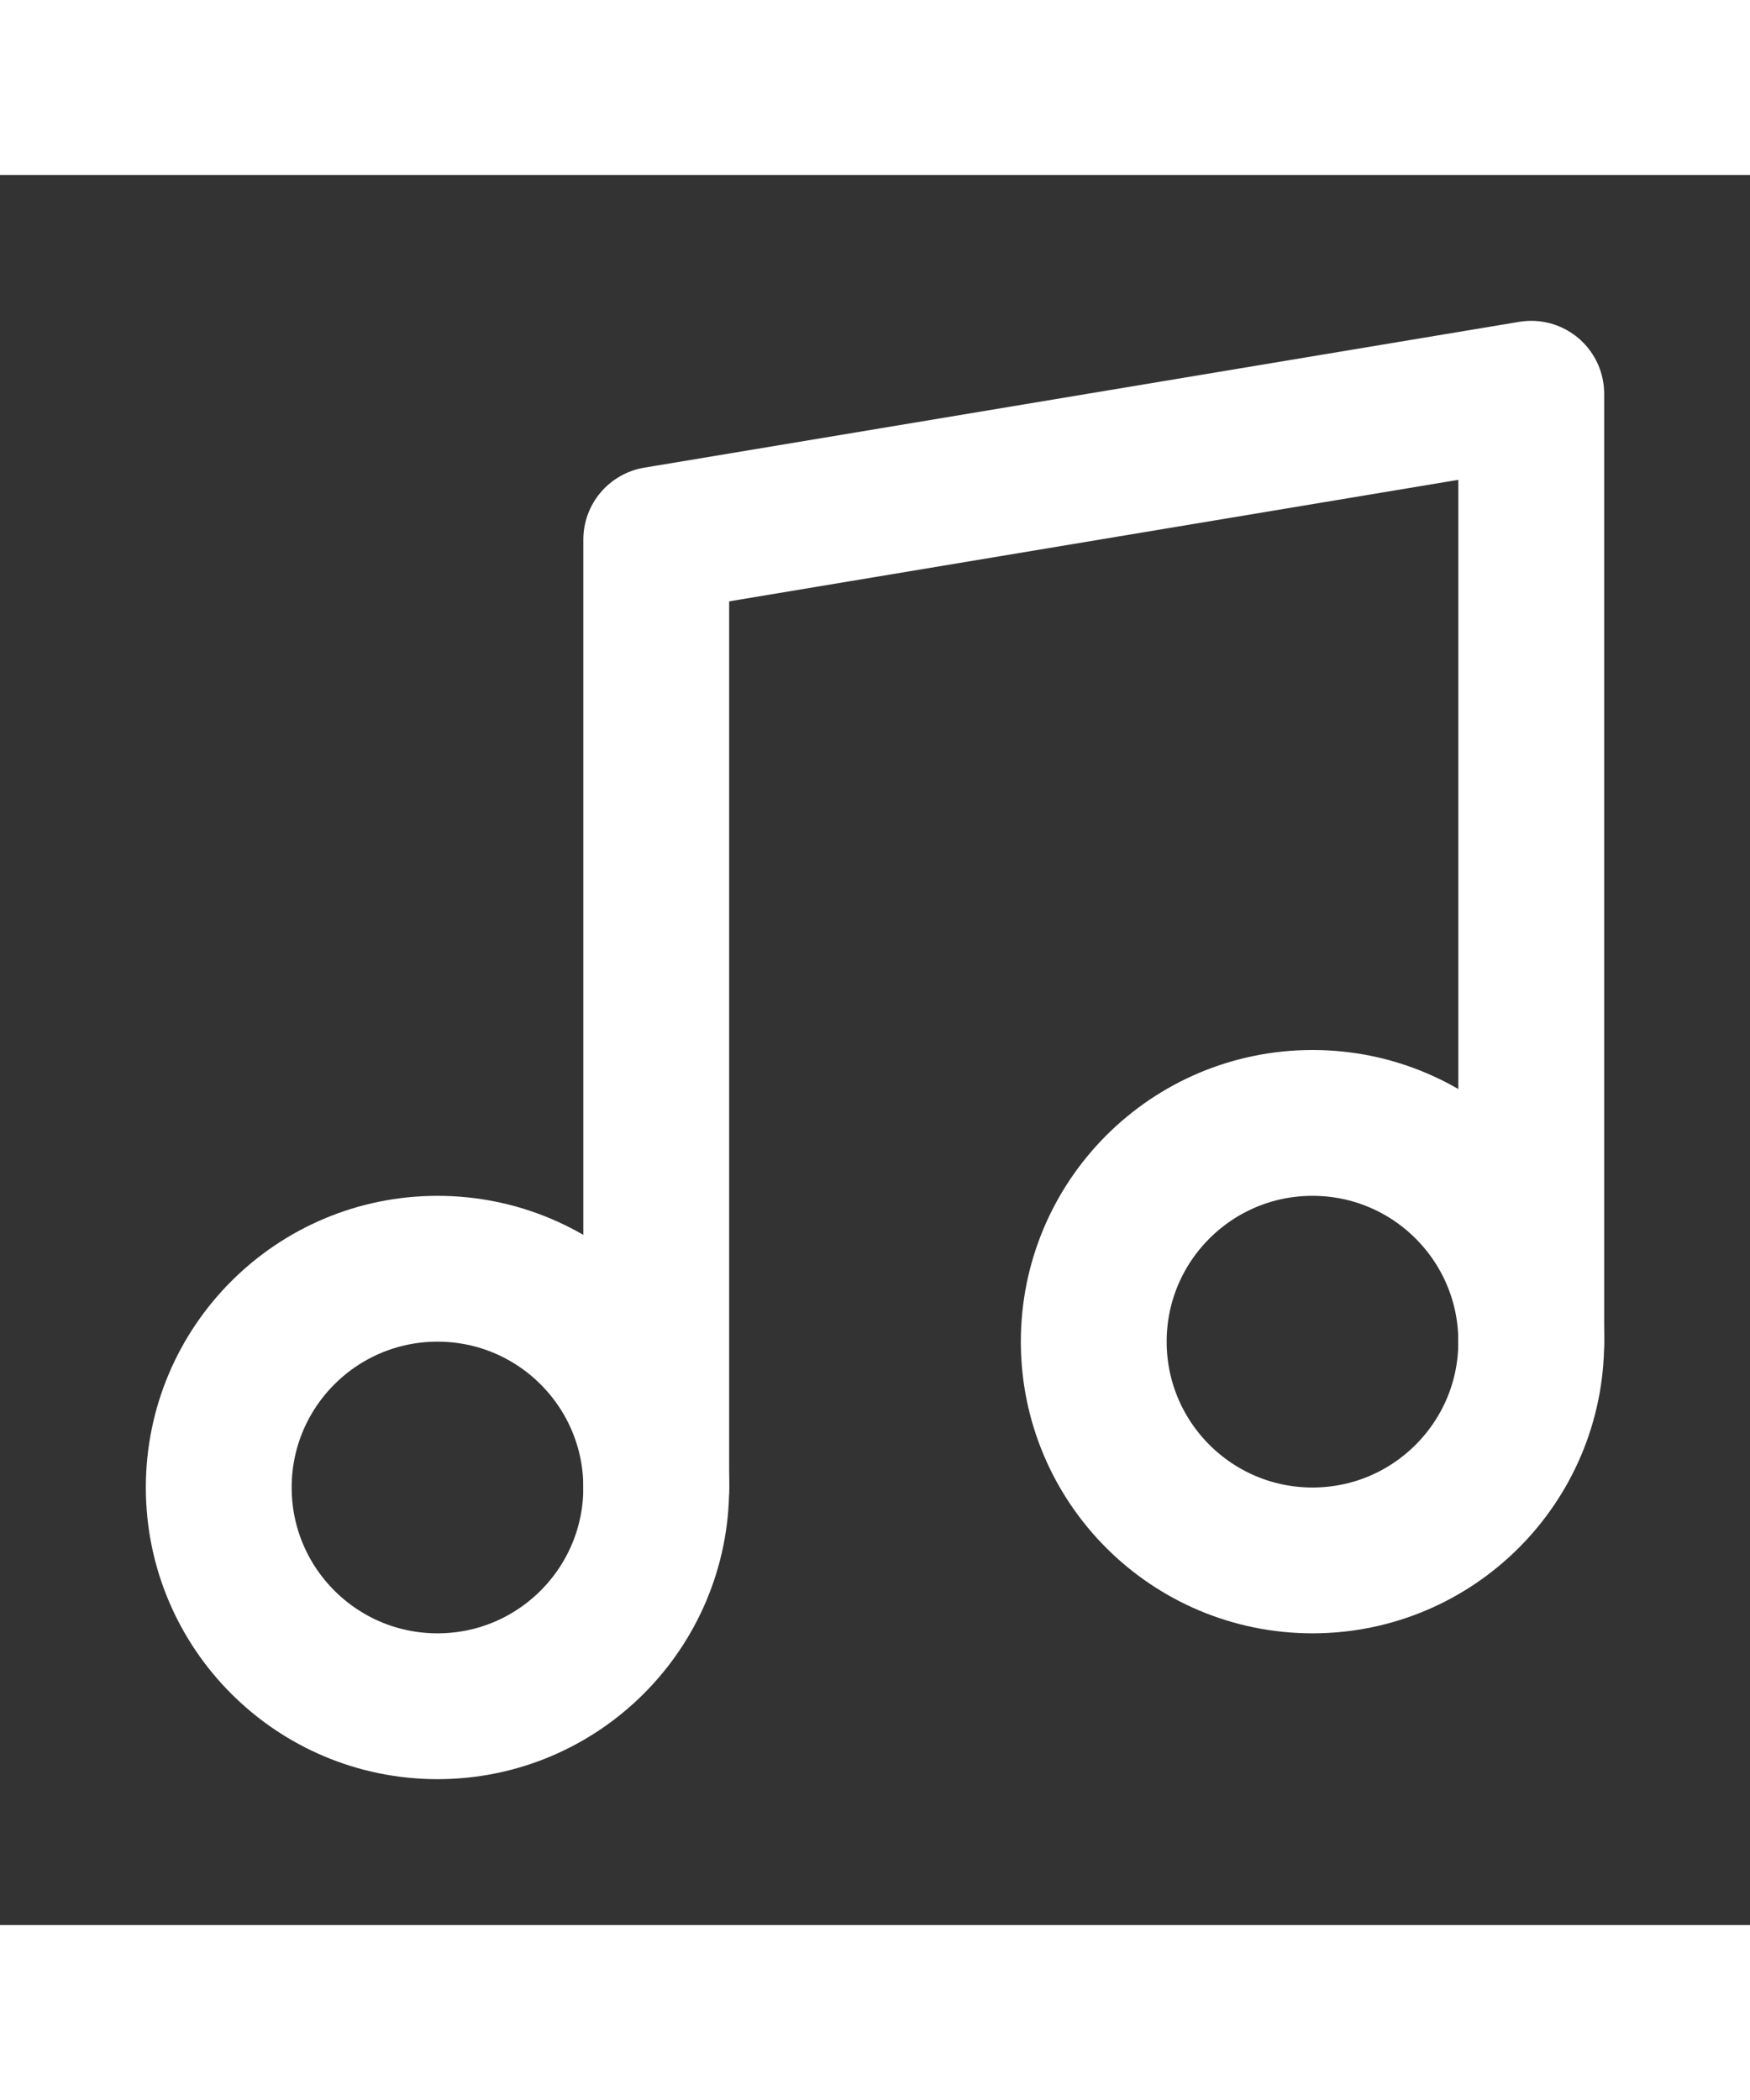
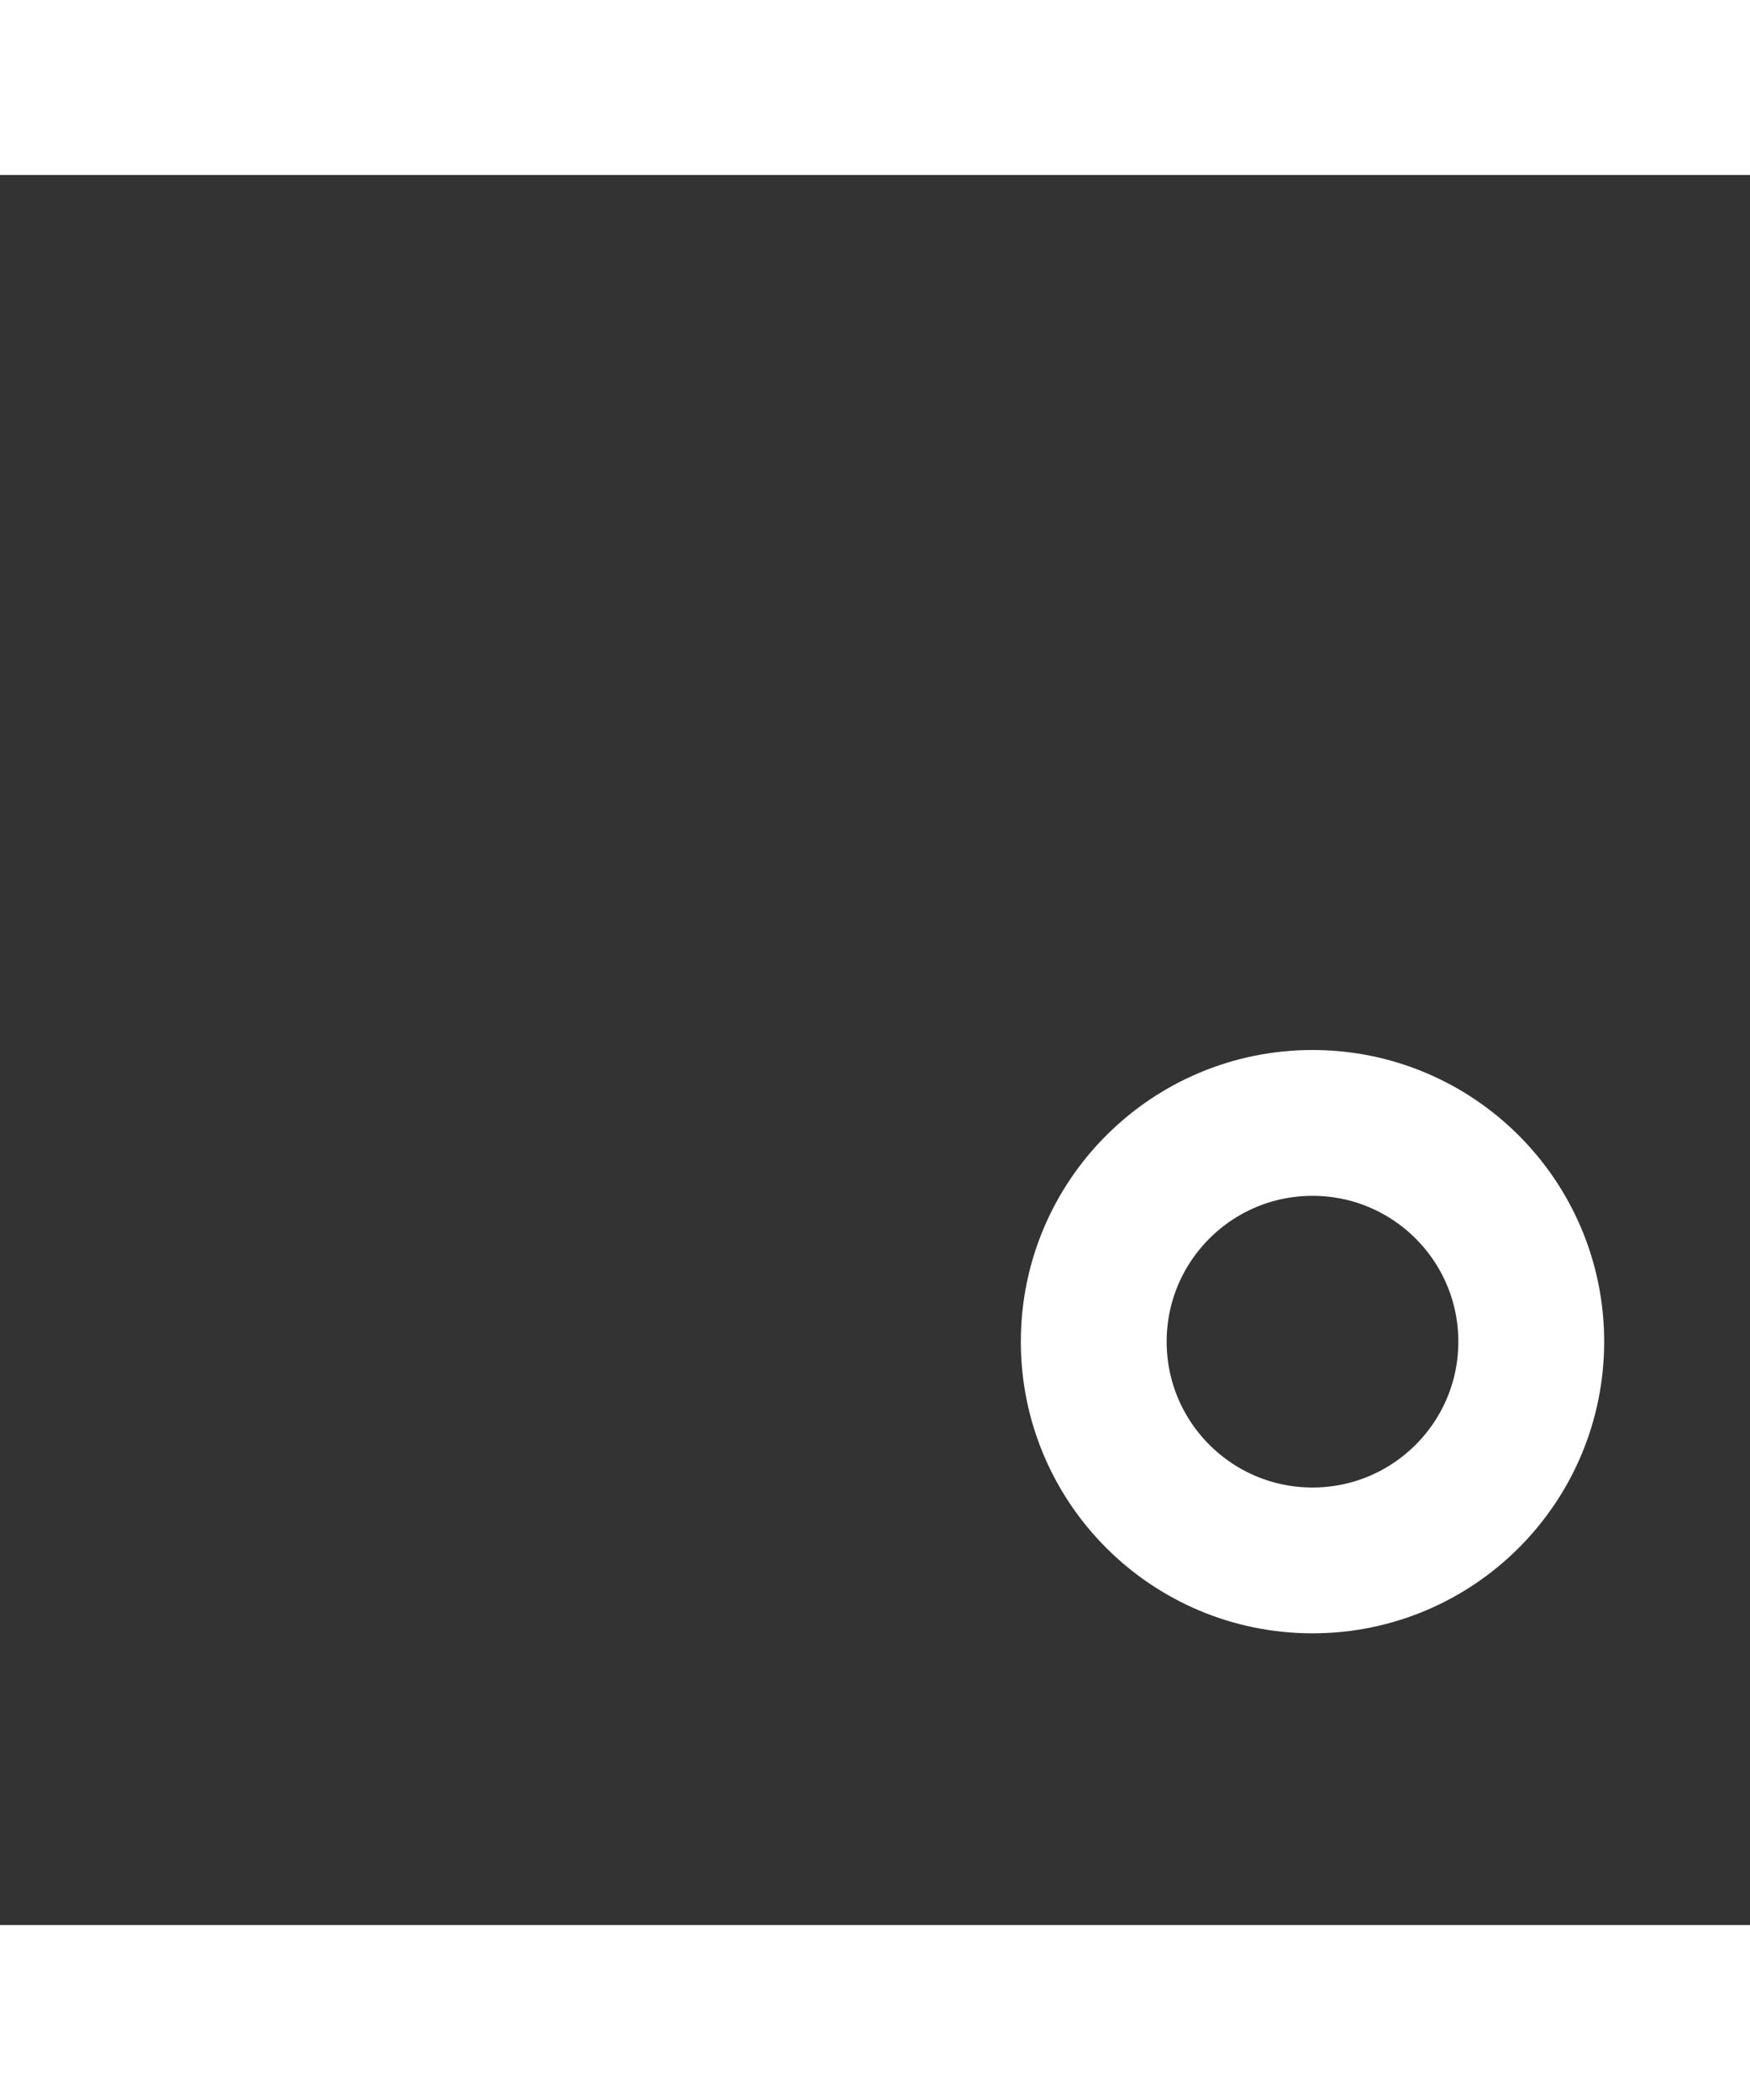
<svg xmlns="http://www.w3.org/2000/svg" width="20" height="24" viewBox="0 0 24 24" fill="none" stroke="white" stroke-width="2" stroke-linecap="round" stroke-linejoin="round" class="lucide lucide-music">
  <rect x="0" y="0" width="24" height="24" fill="#333333" stroke="none" />
-   <path d="M9 18V5l12-2v13" />
-   <circle cx="6" cy="18" r="3" />
  <circle cx="18" cy="16" r="3" />
</svg>